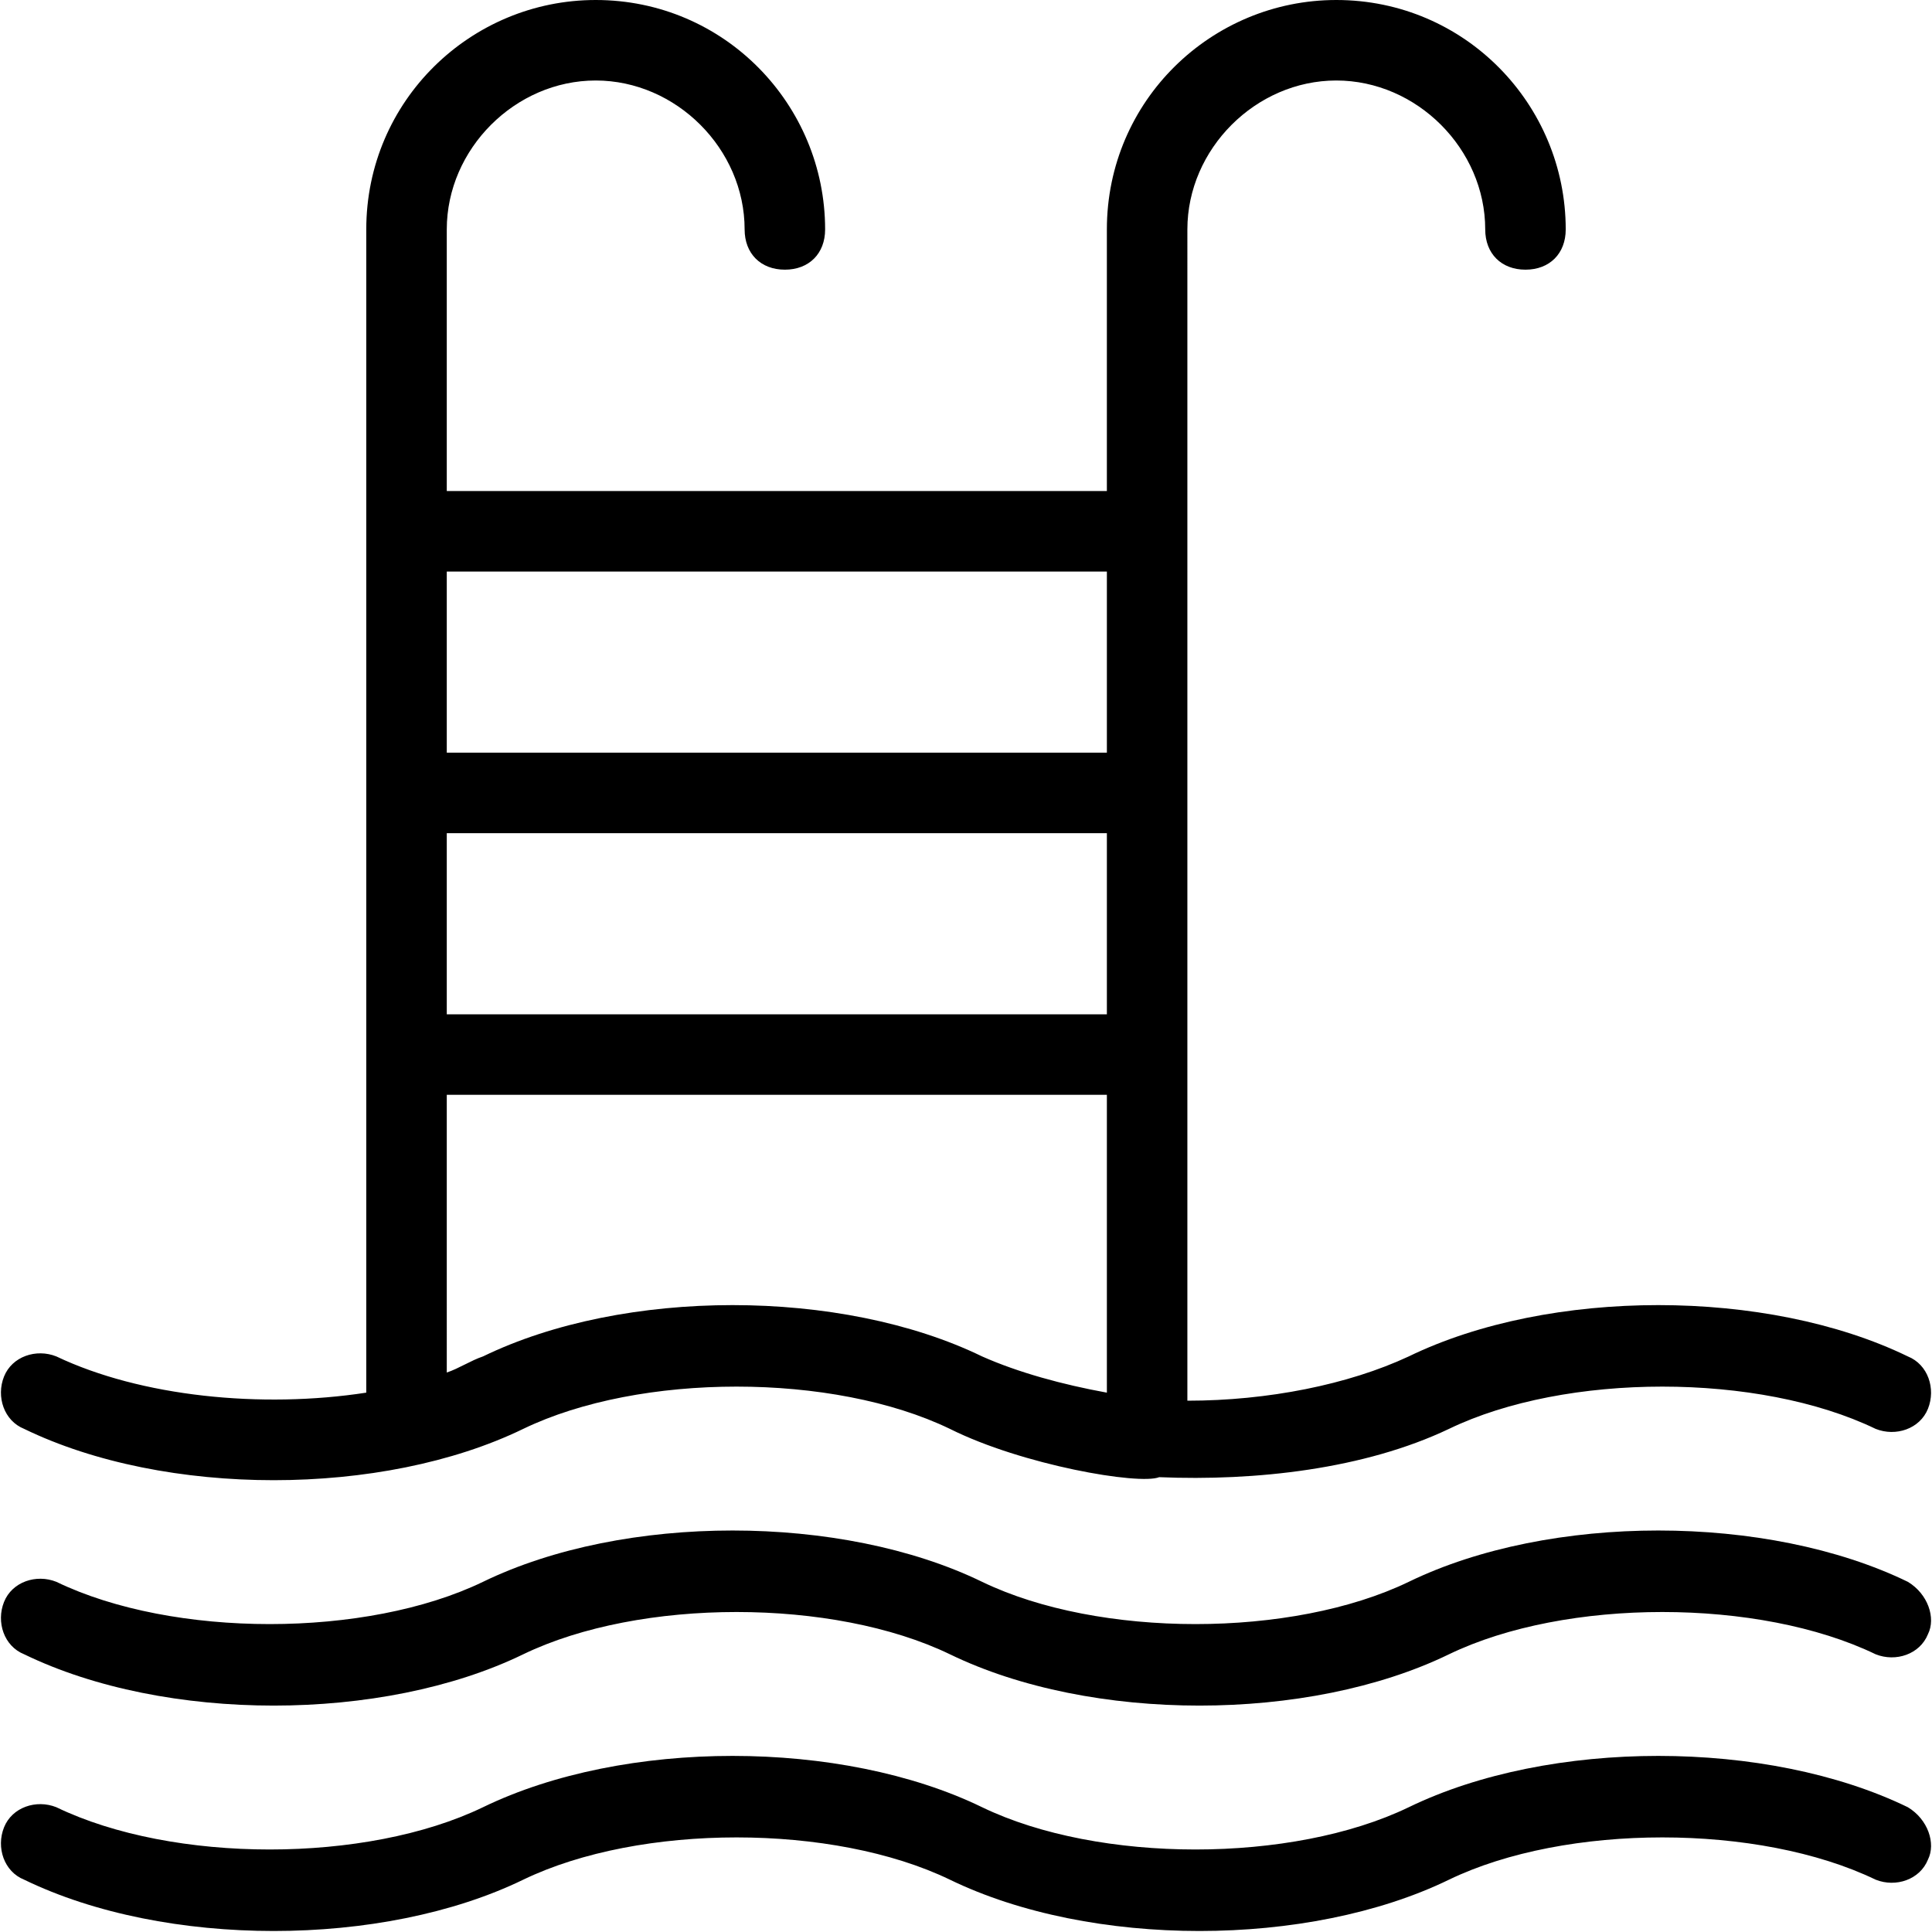
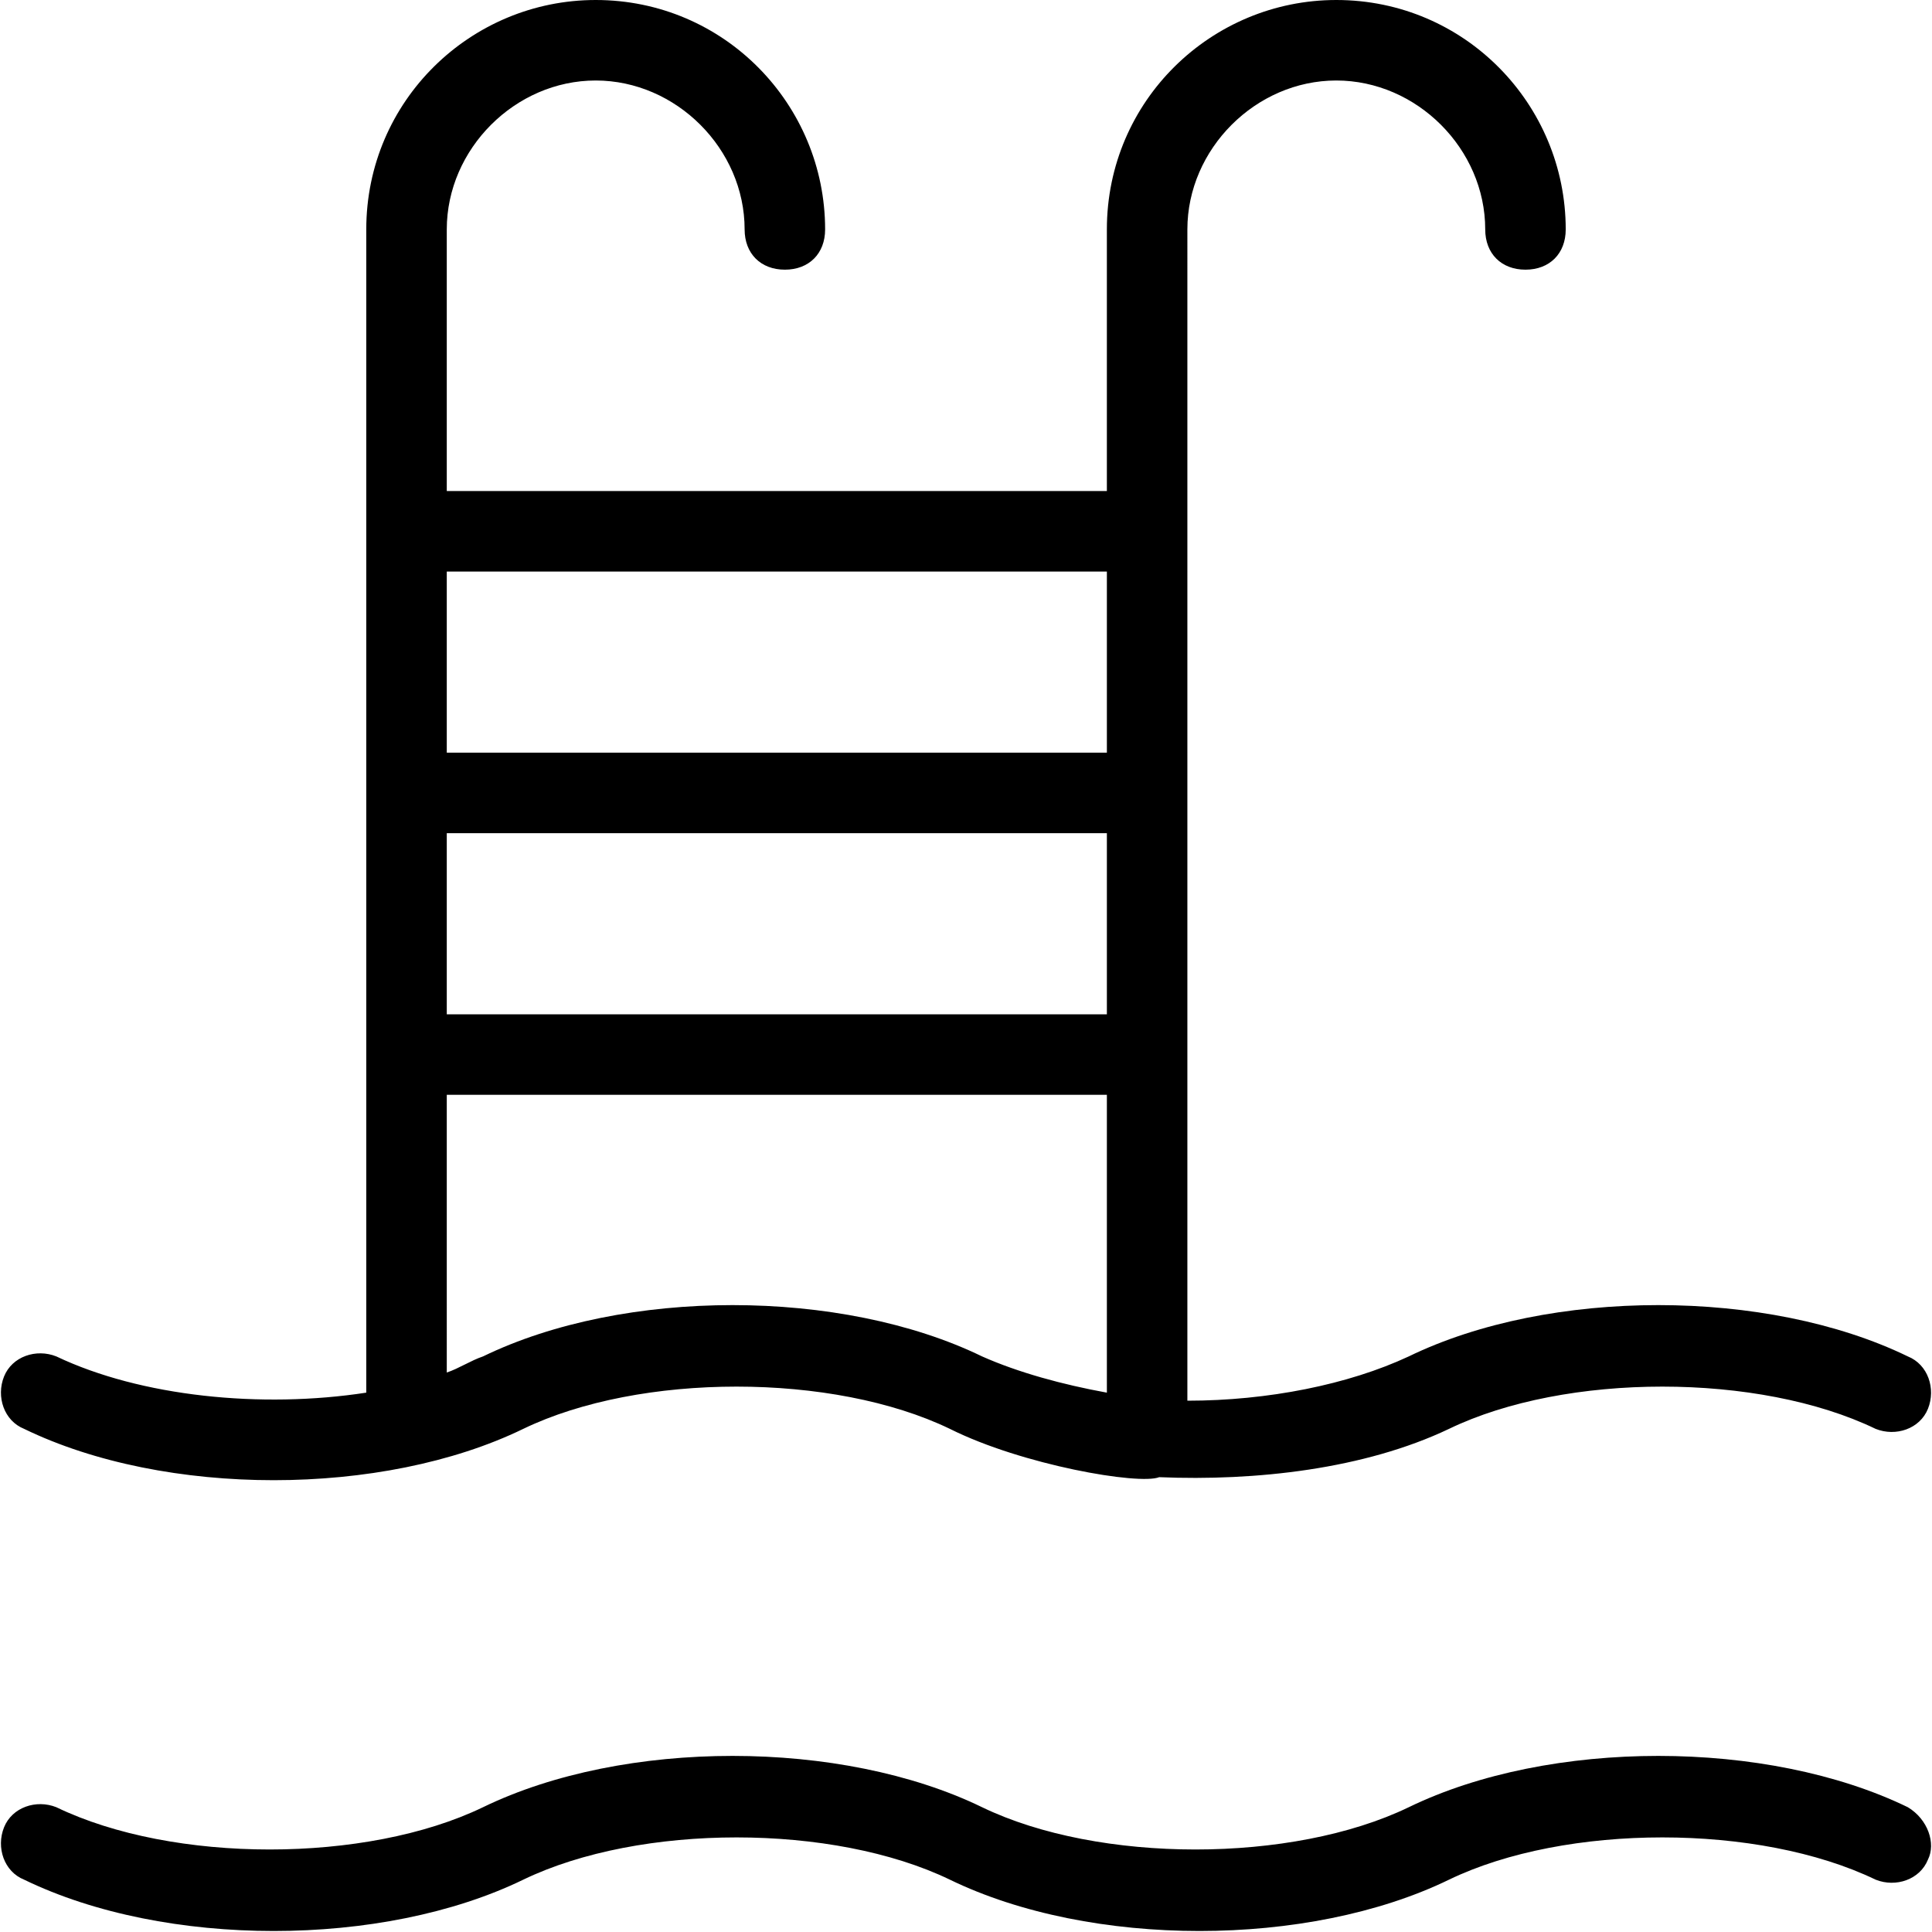
<svg xmlns="http://www.w3.org/2000/svg" version="1.1" id="Layer_1" x="0px" y="0px" viewBox="0 0 48 48" style="enable-background:new 0 0 48 48;" xml:space="preserve">
  <g>
    <path d="M47.4,44.9c-3.5-1.7-8.9-1.7-12.4,0c-2.9,1.4-7.7,1.4-10.6,0c-3.5-1.7-8.9-1.7-12.4,0c-2.9,1.4-7.7,1.4-10.6,0   c-0.5-0.2-1.1,0-1.3,0.5c-0.2,0.5,0,1.1,0.5,1.3c3.5,1.7,8.9,1.7,12.4,0c2.9-1.4,7.7-1.4,10.6,0c3.5,1.7,8.9,1.7,12.4,0   c2.9-1.4,7.7-1.4,10.6,0c0.5,0.2,1.1,0,1.3-0.5C48.1,45.8,47.9,45.2,47.4,44.9z" />
-     <path d="M47.4,39.3c-3.5-1.7-8.9-1.7-12.4,0c-2.9,1.4-7.7,1.4-10.6,0c-3.5-1.7-8.9-1.7-12.4,0c-2.9,1.4-7.7,1.4-10.6,0   c-0.5-0.2-1.1,0-1.3,0.5c-0.2,0.5,0,1.1,0.5,1.3c3.5,1.7,8.9,1.7,12.4,0c2.9-1.4,7.7-1.4,10.6,0c3.5,1.7,8.9,1.7,12.4,0   c2.9-1.4,7.7-1.4,10.6,0c0.5,0.2,1.1,0,1.3-0.5C48.1,40.2,47.9,39.6,47.4,39.3z" />
-     <path d="M0.6,35.5c3.5,1.7,8.9,1.7,12.4,0c2.9-1.4,7.7-1.4,10.6,0c1.8,0.9,4.7,1.4,5.2,1.2c2.4,0.1,5.1-0.2,7.2-1.2   c2.9-1.4,7.7-1.4,10.6,0c0.5,0.2,1.1,0,1.3-0.5c0.2-0.5,0-1.1-0.5-1.3c-3.5-1.7-8.9-1.7-12.4,0c-1.5,0.7-3.5,1.1-5.5,1.1V5.7   c0-2,1.7-3.7,3.7-3.7s3.7,1.7,3.7,3.7c0,0.6,0.4,1,1,1s1-0.4,1-1c0-3.1-2.5-5.7-5.7-5.7c-3.1,0-5.7,2.5-5.7,5.7v6.5H11.1V5.7   c0-2,1.7-3.7,3.7-3.7s3.7,1.7,3.7,3.7c0,0.6,0.4,1,1,1s1-0.4,1-1c0-3.1-2.5-5.7-5.7-5.7c-3.1,0-5.7,2.5-5.7,5.7v28.9   c-2.6,0.4-5.6,0.1-7.7-0.9c-0.5-0.2-1.1,0-1.3,0.5C-0.1,34.7,0.1,35.3,0.6,35.5z M11.1,20.7h16.4v4.5H11.1V20.7z M27.5,14.2v4.5   H11.1v-4.5H27.5z M11.1,27.2h16.4v7.4c-1.1-0.2-2.2-0.5-3.1-0.9c-3.5-1.7-8.9-1.7-12.4,0c-0.3,0.1-0.6,0.3-0.9,0.4V27.2z" />
+     <path d="M0.6,35.5c3.5,1.7,8.9,1.7,12.4,0c2.9-1.4,7.7-1.4,10.6,0c1.8,0.9,4.7,1.4,5.2,1.2c2.4,0.1,5.1-0.2,7.2-1.2   c2.9-1.4,7.7-1.4,10.6,0c0.5,0.2,1.1,0,1.3-0.5c0.2-0.5,0-1.1-0.5-1.3c-3.5-1.7-8.9-1.7-12.4,0c-1.5,0.7-3.5,1.1-5.5,1.1V5.7   c0-2,1.7-3.7,3.7-3.7s3.7,1.7,3.7,3.7c0,0.6,0.4,1,1,1s1-0.4,1-1c0-3.1-2.5-5.7-5.7-5.7c-3.1,0-5.7,2.5-5.7,5.7v6.5H11.1V5.7   c0-2,1.7-3.7,3.7-3.7s3.7,1.7,3.7,3.7c0,0.6,0.4,1,1,1s1-0.4,1-1c0-3.1-2.5-5.7-5.7-5.7c-3.1,0-5.7,2.5-5.7,5.7v28.9   c-2.6,0.4-5.6,0.1-7.7-0.9c-0.5-0.2-1.1,0-1.3,0.5C-0.1,34.7,0.1,35.3,0.6,35.5M11.1,20.7h16.4v4.5H11.1V20.7z M27.5,14.2v4.5   H11.1v-4.5H27.5z M11.1,27.2h16.4v7.4c-1.1-0.2-2.2-0.5-3.1-0.9c-3.5-1.7-8.9-1.7-12.4,0c-0.3,0.1-0.6,0.3-0.9,0.4V27.2z" />
  </g>
</svg>